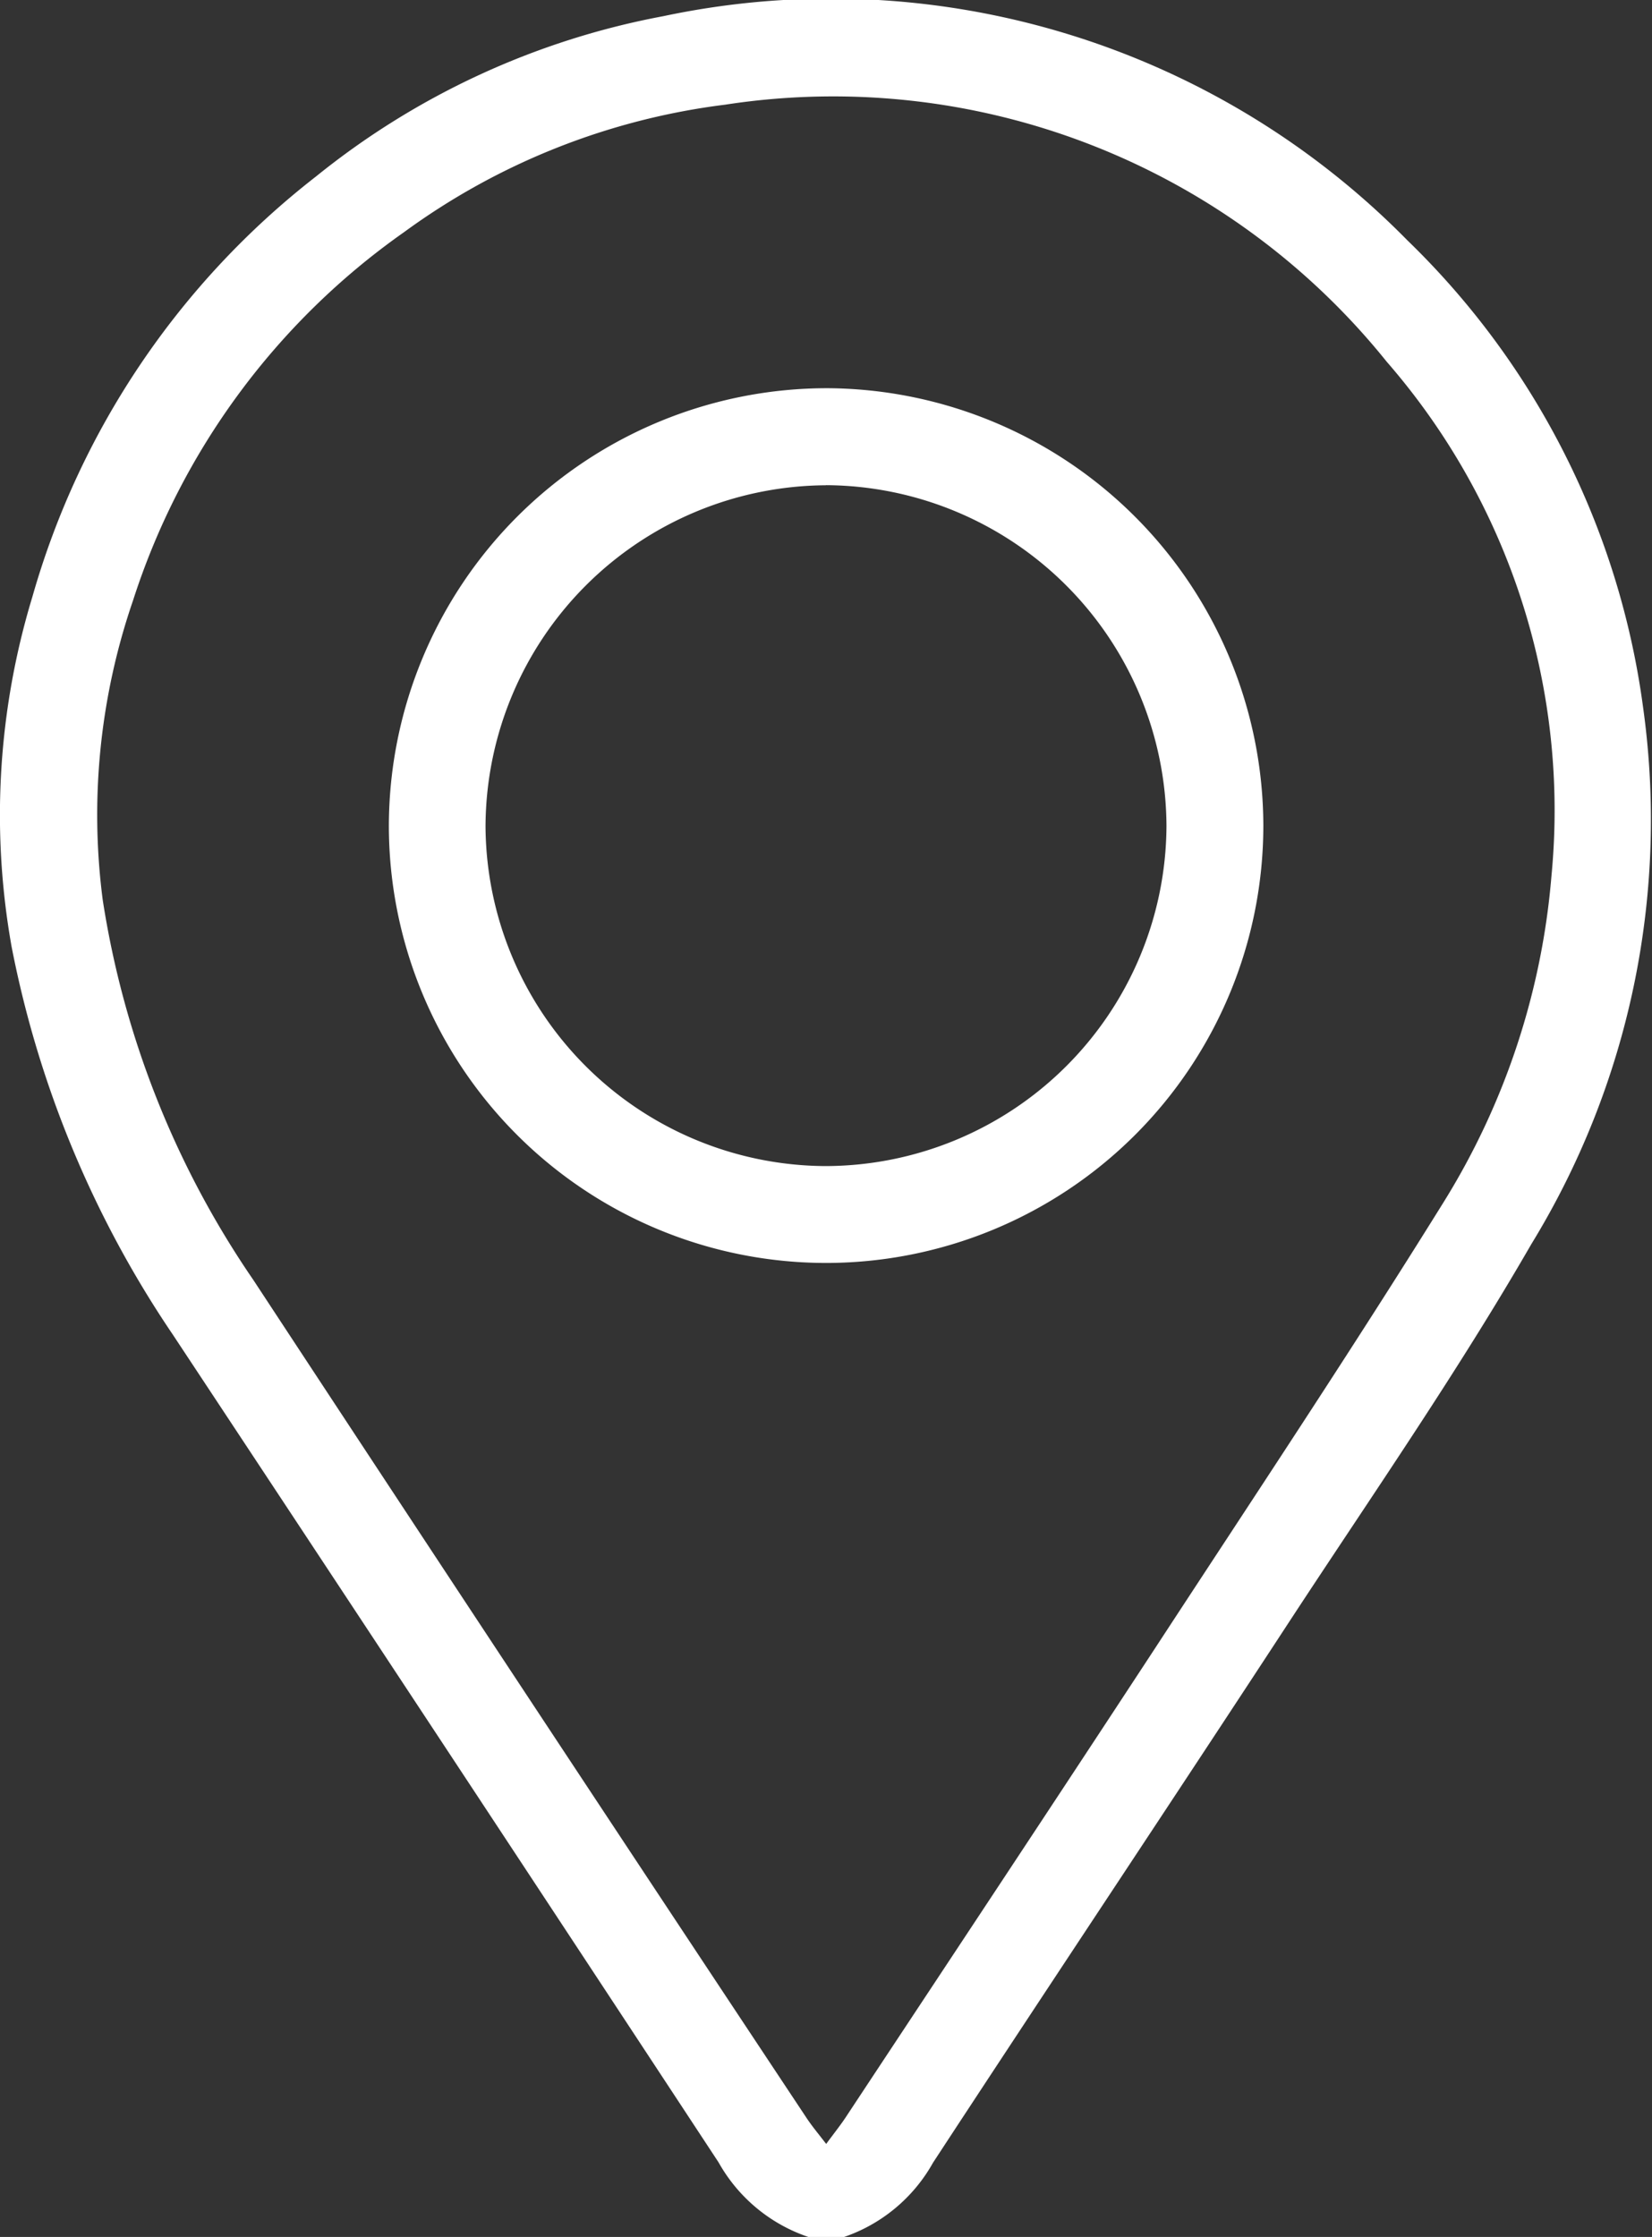
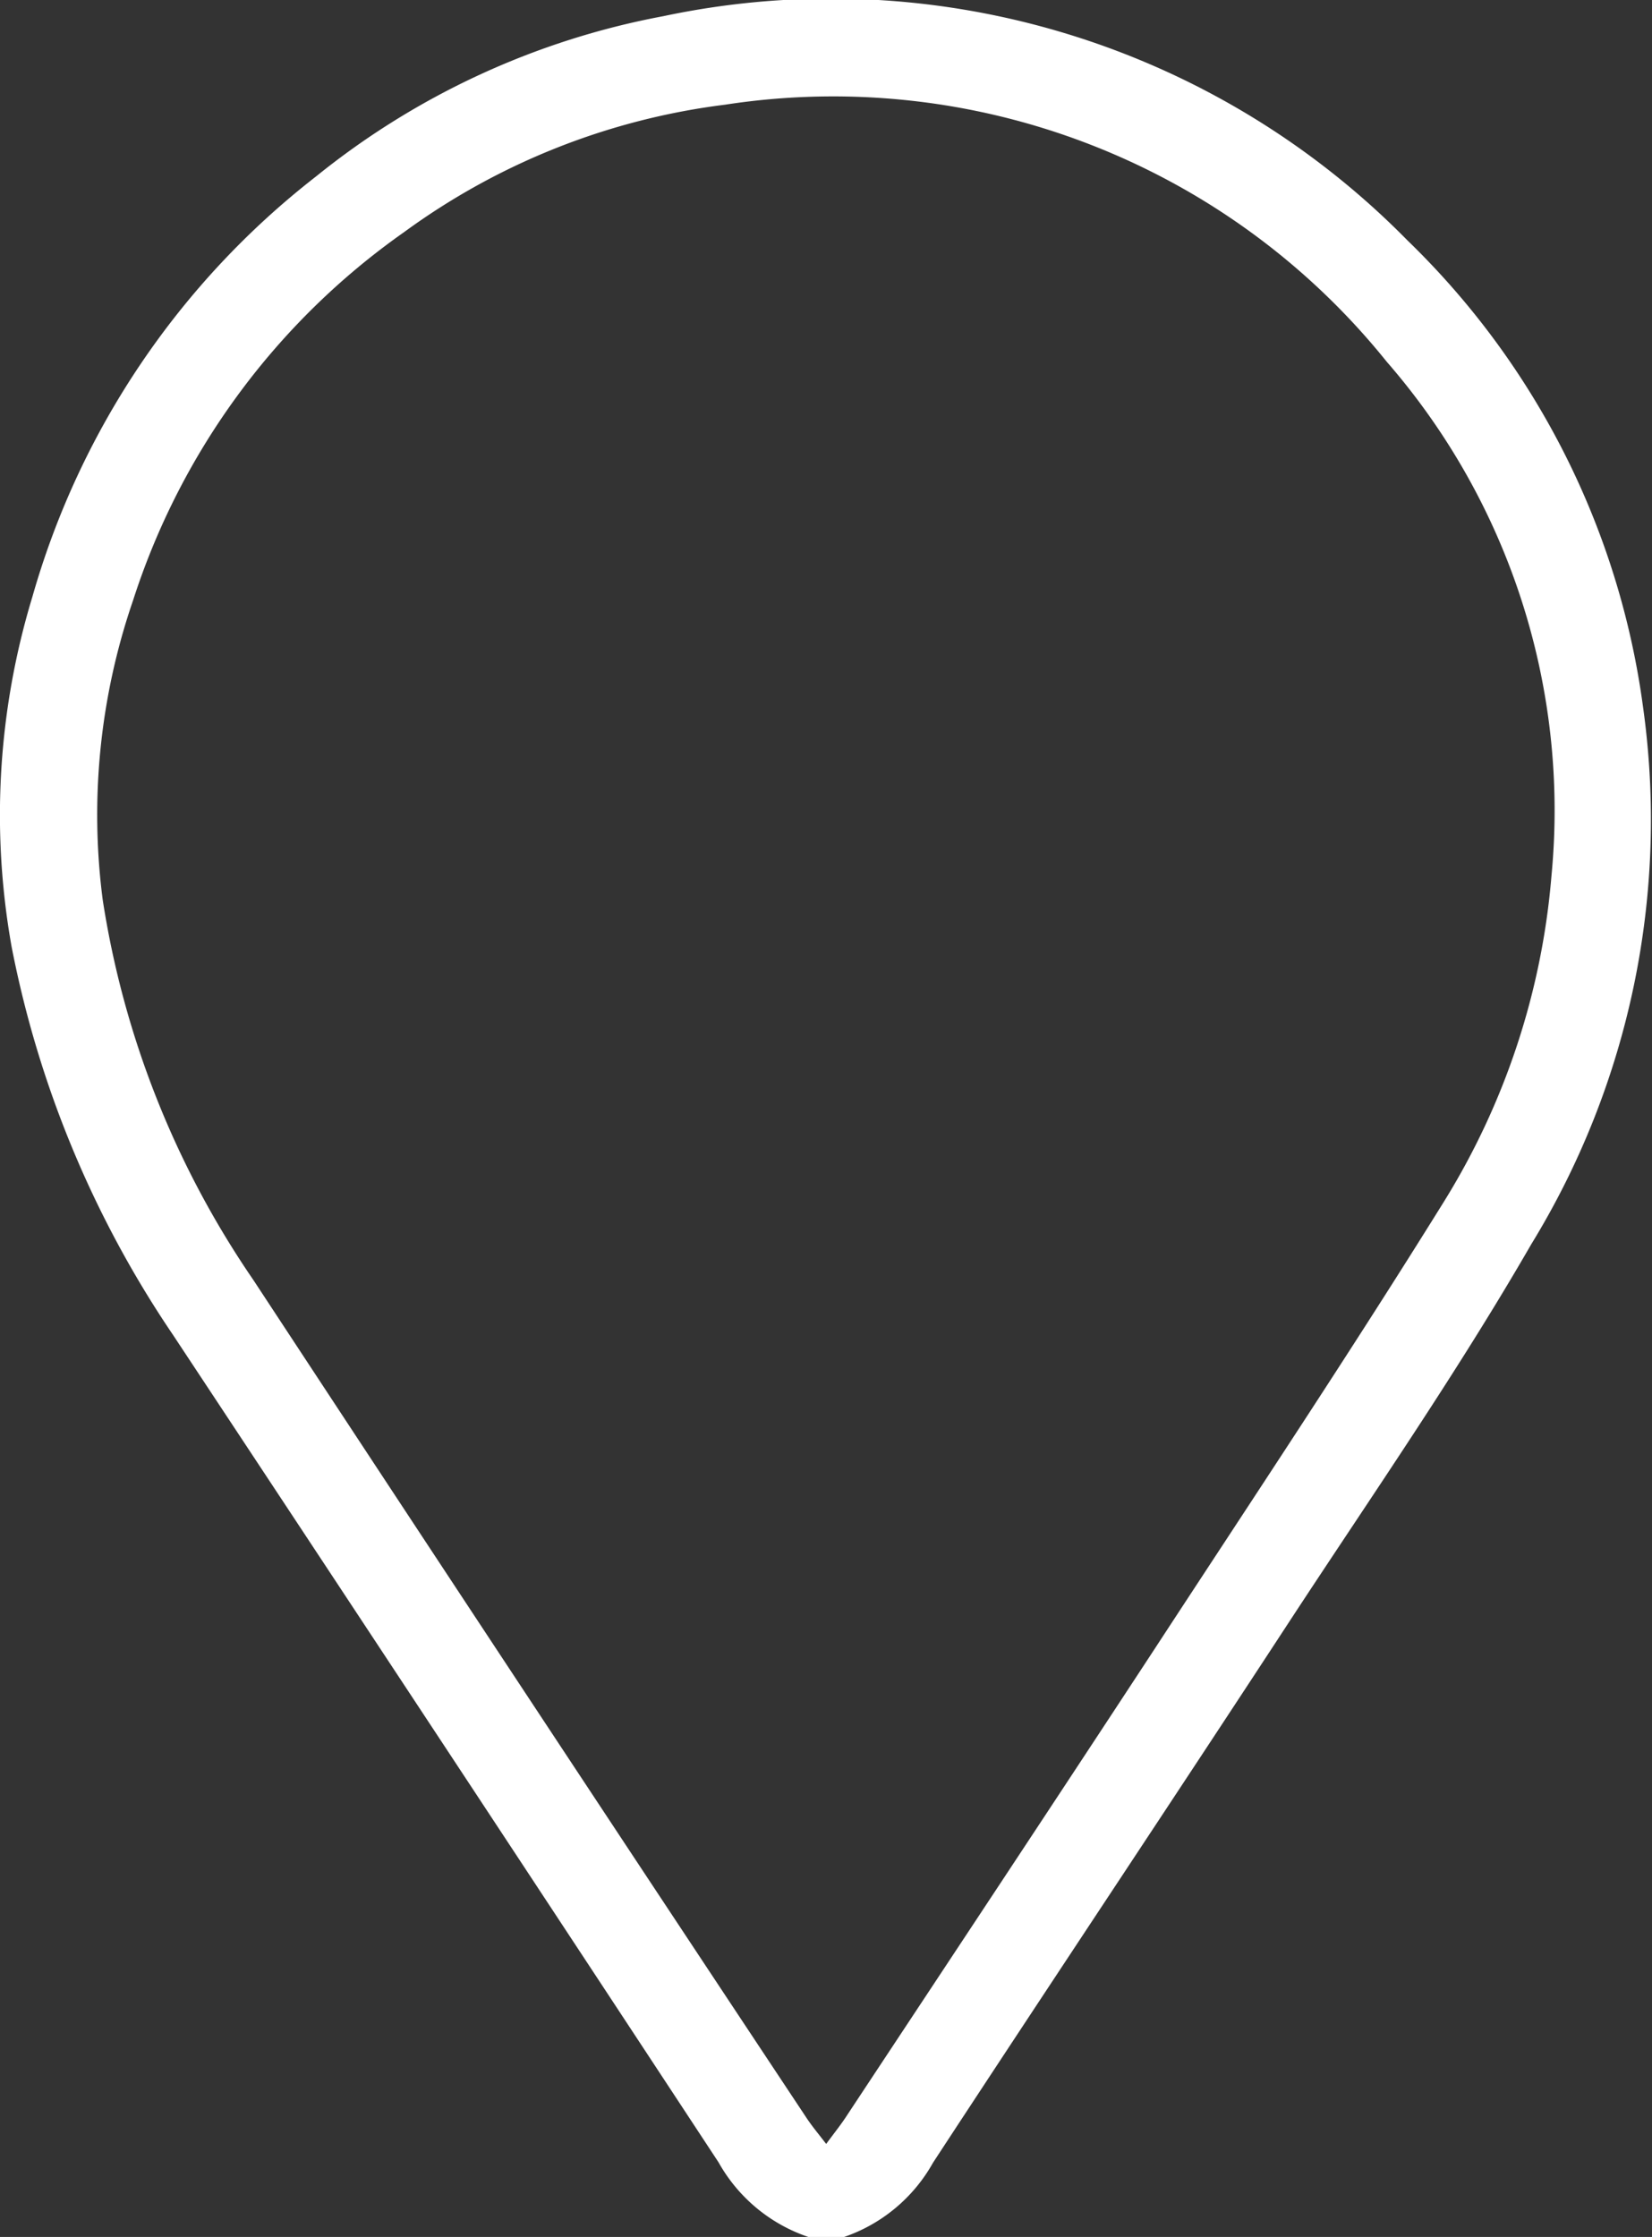
<svg xmlns="http://www.w3.org/2000/svg" id="Gruppe_67" data-name="Gruppe 67" width="16.713" height="22.629" viewBox="0 0 16.713 22.629">
  <rect x="0" y="0" width="16.713" height="22.629" fill="#333333" stroke="none" />
  <defs>
    <clipPath id="clip-path">
      <path id="Pfad_8" data-name="Pfad 8" d="M0-108.429H16.713v-22.629H0Z" transform="translate(0 131.058)" fill="#fff" />
    </clipPath>
  </defs>
  <g id="Gruppe_27" data-name="Gruppe 27" transform="translate(0 0)" clip-path="url(#clip-path)">
    <g id="Gruppe_25" data-name="Gruppe 25" transform="translate(0 0)">
      <path id="Pfad_6" data-name="Pfad 6" d="M-39.2-108.429a1.643,1.643,0,0,1-.908-.754q-2.755-4.19-5.521-8.373a10.6,10.6,0,0,1-1.632-3.927,7.586,7.586,0,0,1,.211-3.539,8.238,8.238,0,0,1,2.868-4.25,7.894,7.894,0,0,1,3.513-1.622,8.177,8.177,0,0,1,7.53,2.268,8.06,8.06,0,0,1,2.384,4.725,8.217,8.217,0,0,1-1.131,5.429c-.75,1.3-1.608,2.536-2.431,3.792-1.2,1.836-2.419,3.662-3.622,5.5a1.638,1.638,0,0,1-.908.754Zm.178-.938c.09-.122.158-.206.218-.3,1.039-1.573,2.081-3.144,3.114-4.721.98-1.5,1.971-2.987,2.915-4.506a7.4,7.4,0,0,0,1.093-3.305,6.913,6.913,0,0,0-1.667-5.2,7.183,7.183,0,0,0-6.693-2.6,6.956,6.956,0,0,0-3.249,1.29,7.274,7.274,0,0,0-2.741,3.725,6.669,6.669,0,0,0-.307,3.028,9.3,9.3,0,0,0,1.524,3.846q2.79,4.246,5.6,8.482c.052.078.113.151.2.264" transform="translate(47.378 131.058)" fill="#fff" />
    </g>
    <g id="Gruppe_26" data-name="Gruppe 26" transform="translate(3.934 3.927)">
-       <path id="Pfad_7" data-name="Pfad 7" d="M-21.185-42.4a4.425,4.425,0,0,1-4.421-4.43,4.435,4.435,0,0,1,4.437-4.419,4.435,4.435,0,0,1,4.41,4.424A4.426,4.426,0,0,1-21.185-42.4m0-7.867a3.463,3.463,0,0,0-3.443,3.452,3.456,3.456,0,0,0,3.435,3.435,3.456,3.456,0,0,0,3.454-3.438,3.463,3.463,0,0,0-3.446-3.45" transform="translate(25.606 51.249)" fill="#fff" />
-     </g>
+       </g>
  </g>
</svg>